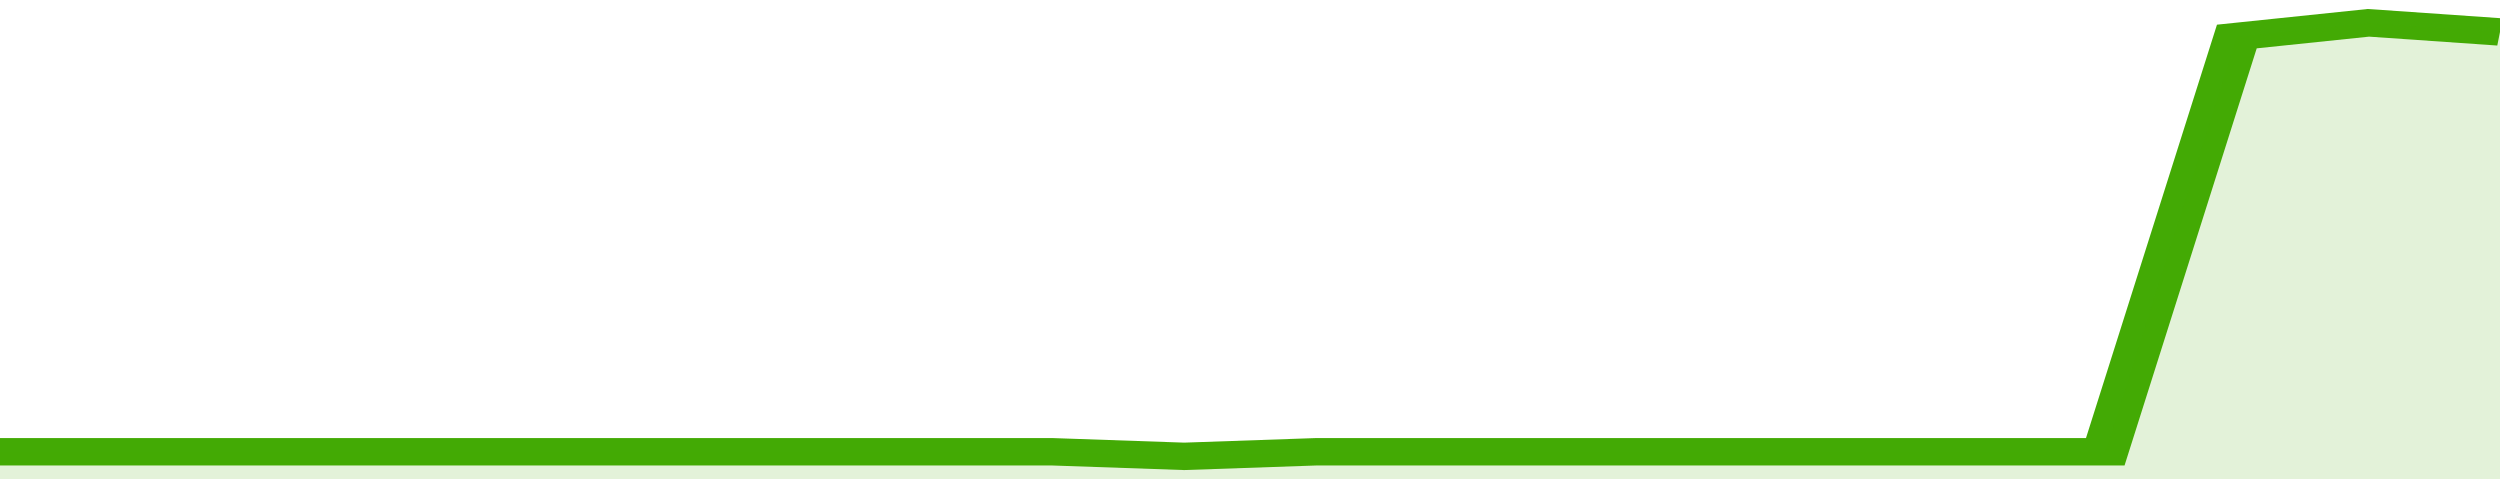
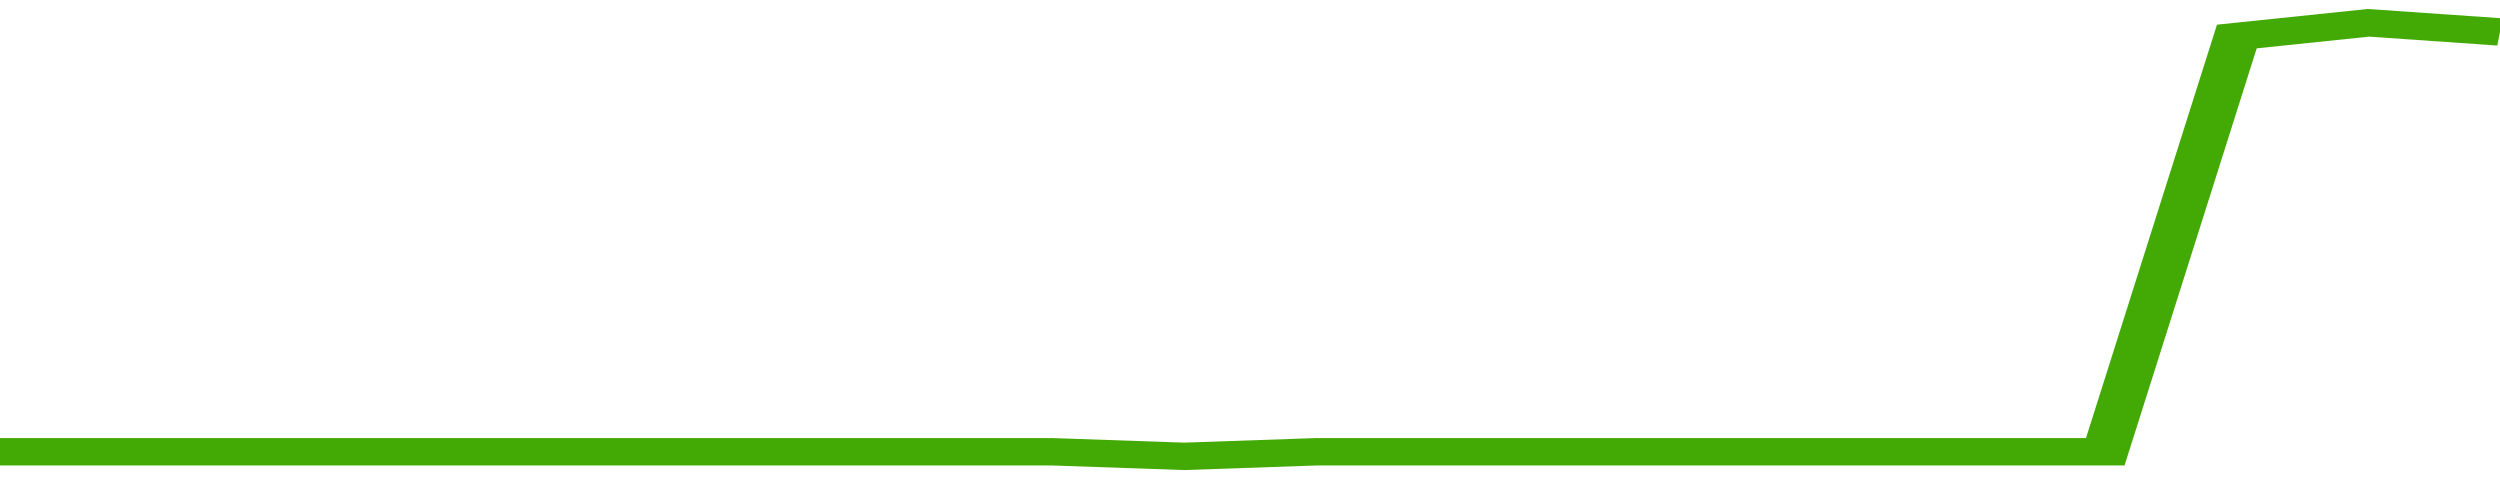
<svg xmlns="http://www.w3.org/2000/svg" viewBox="0 0 323 105" width="120" height="23" preserveAspectRatio="none">
  <polyline fill="none" stroke="#43AA05" stroke-width="6" points="0, 99 17, 99 34, 99 51, 99 68, 99 85, 99 102, 99 119, 99 136, 99 153, 100 170, 99 187, 99 204, 99 221, 99 238, 99 255, 99 272, 99 289, 8 306, 5 323, 7 323, 7 "> </polyline>
-   <polygon fill="#43AA05" opacity="0.15" points="0, 105 0, 99 17, 99 34, 99 51, 99 68, 99 85, 99 102, 99 119, 99 136, 99 153, 100 170, 99 187, 99 204, 99 221, 99 238, 99 255, 99 272, 99 289, 8 306, 5 323, 7 323, 105 " />
</svg>